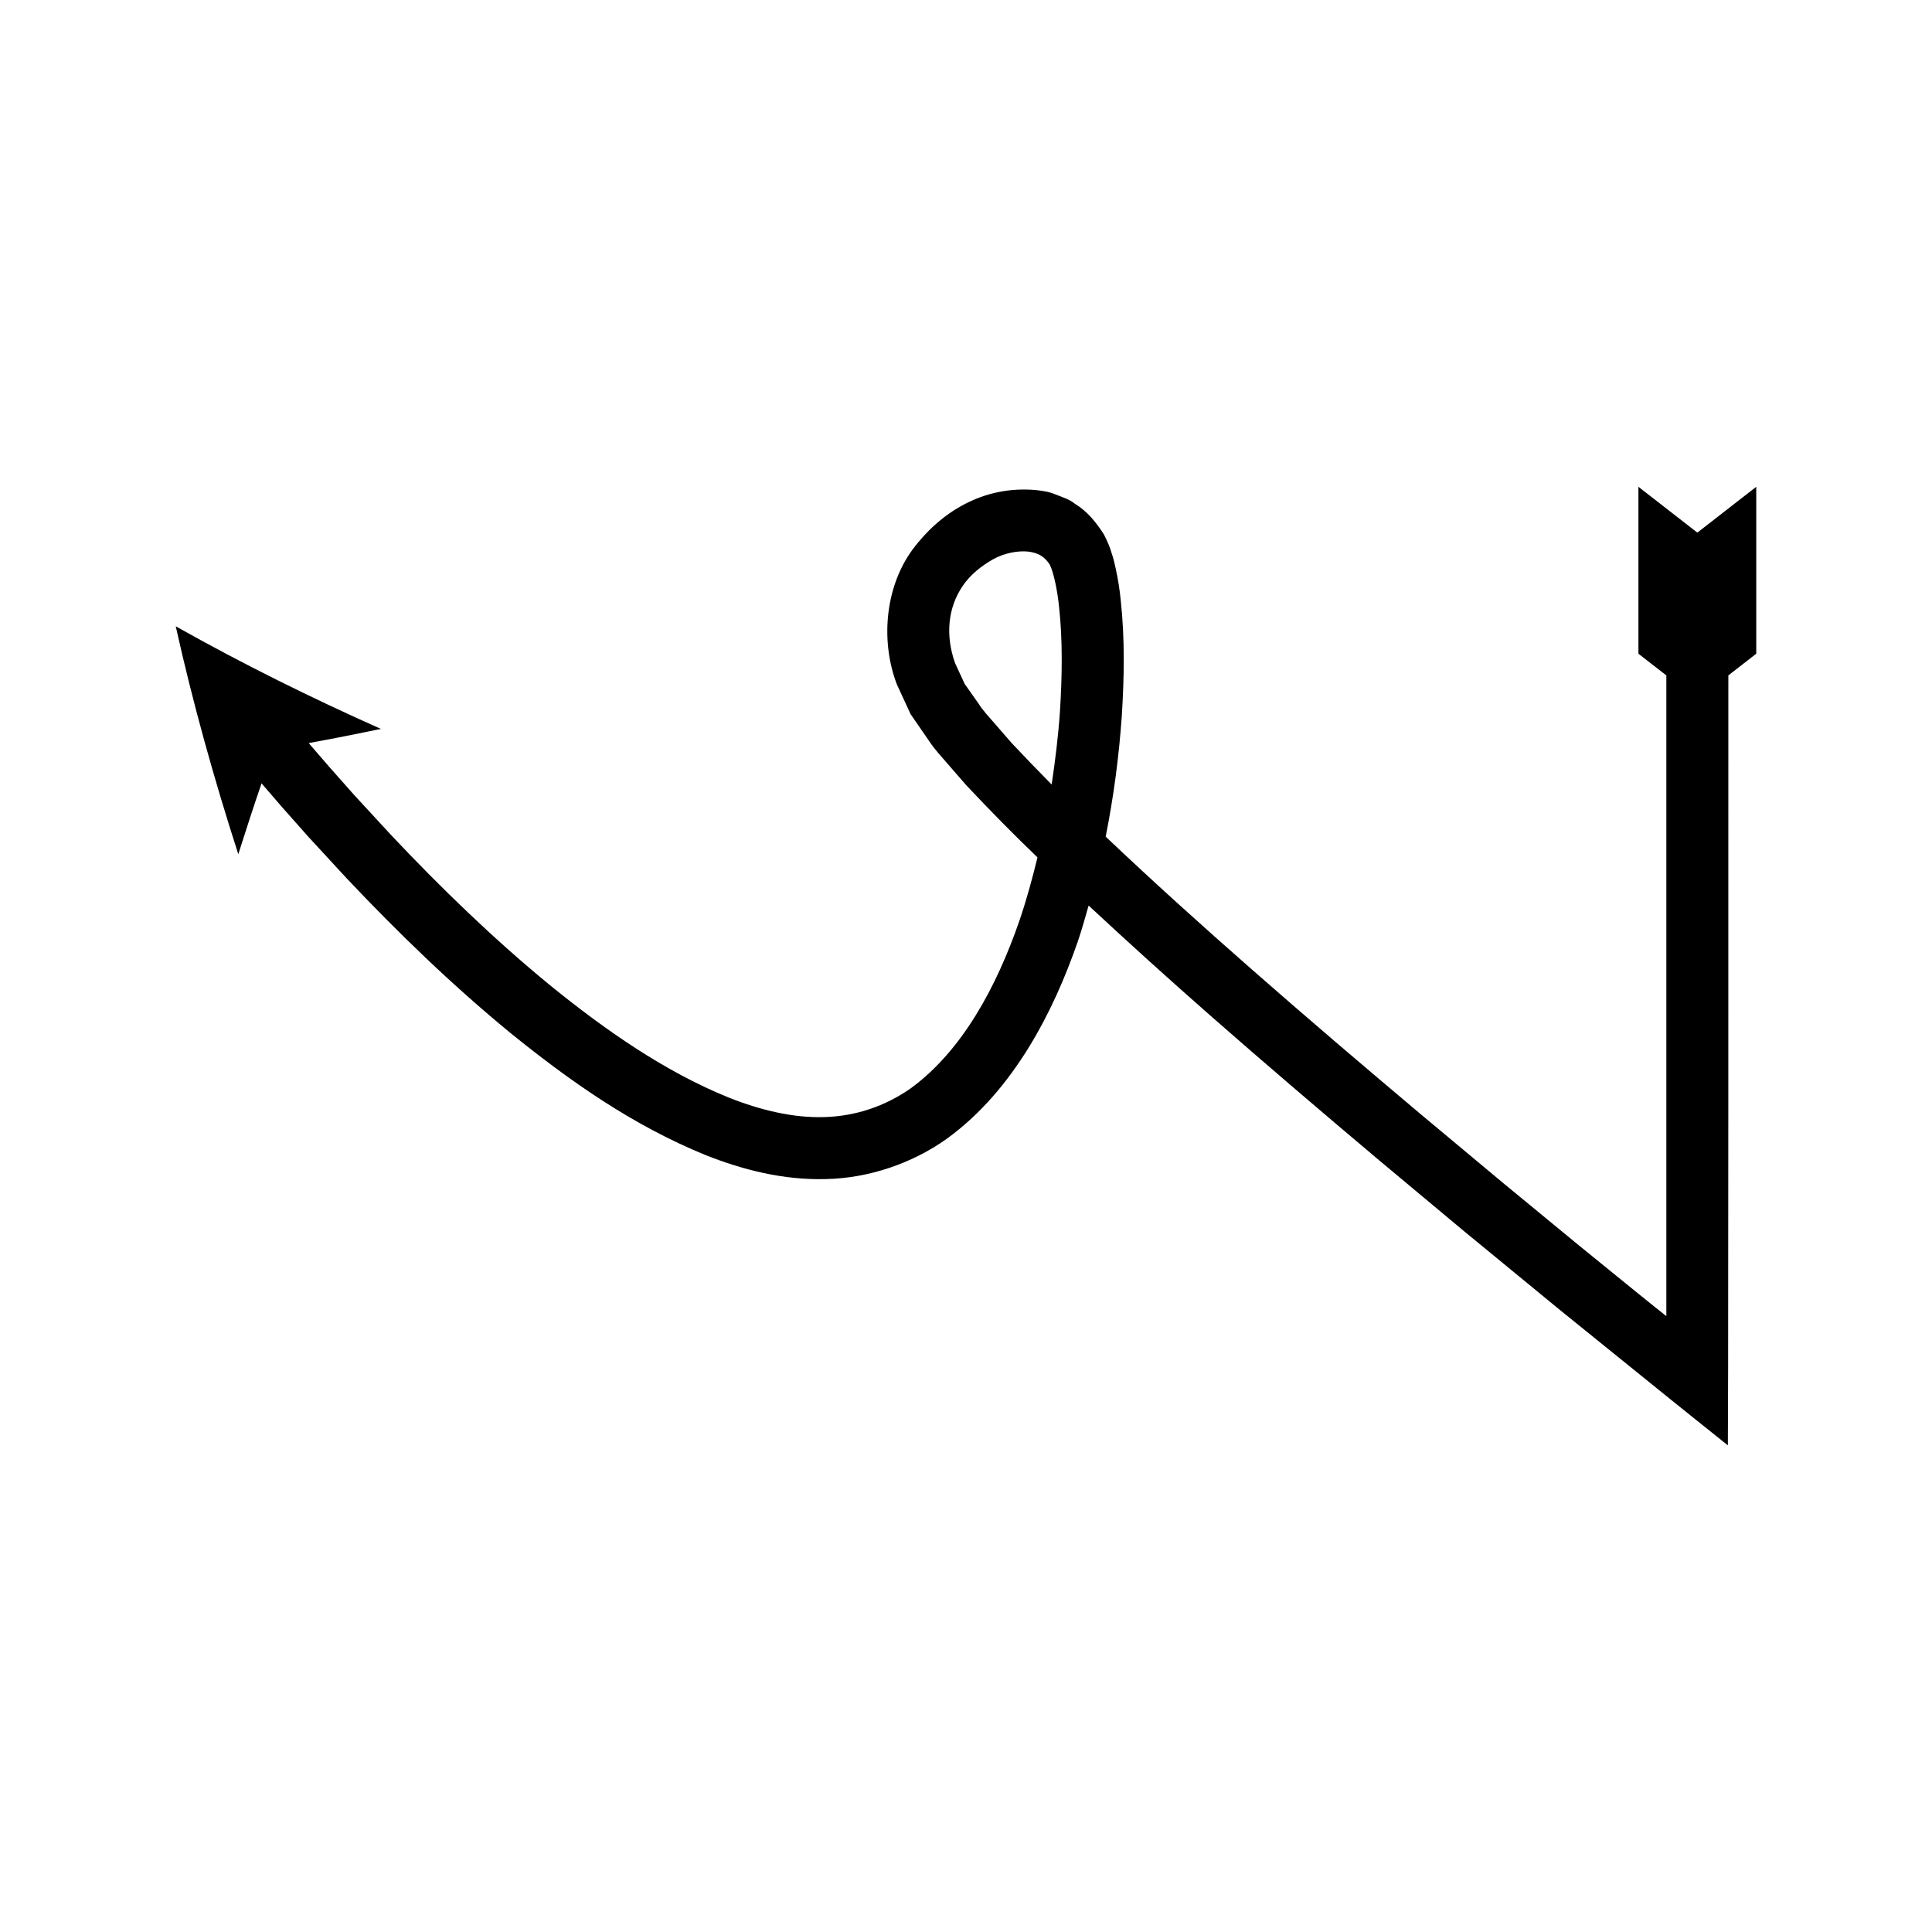
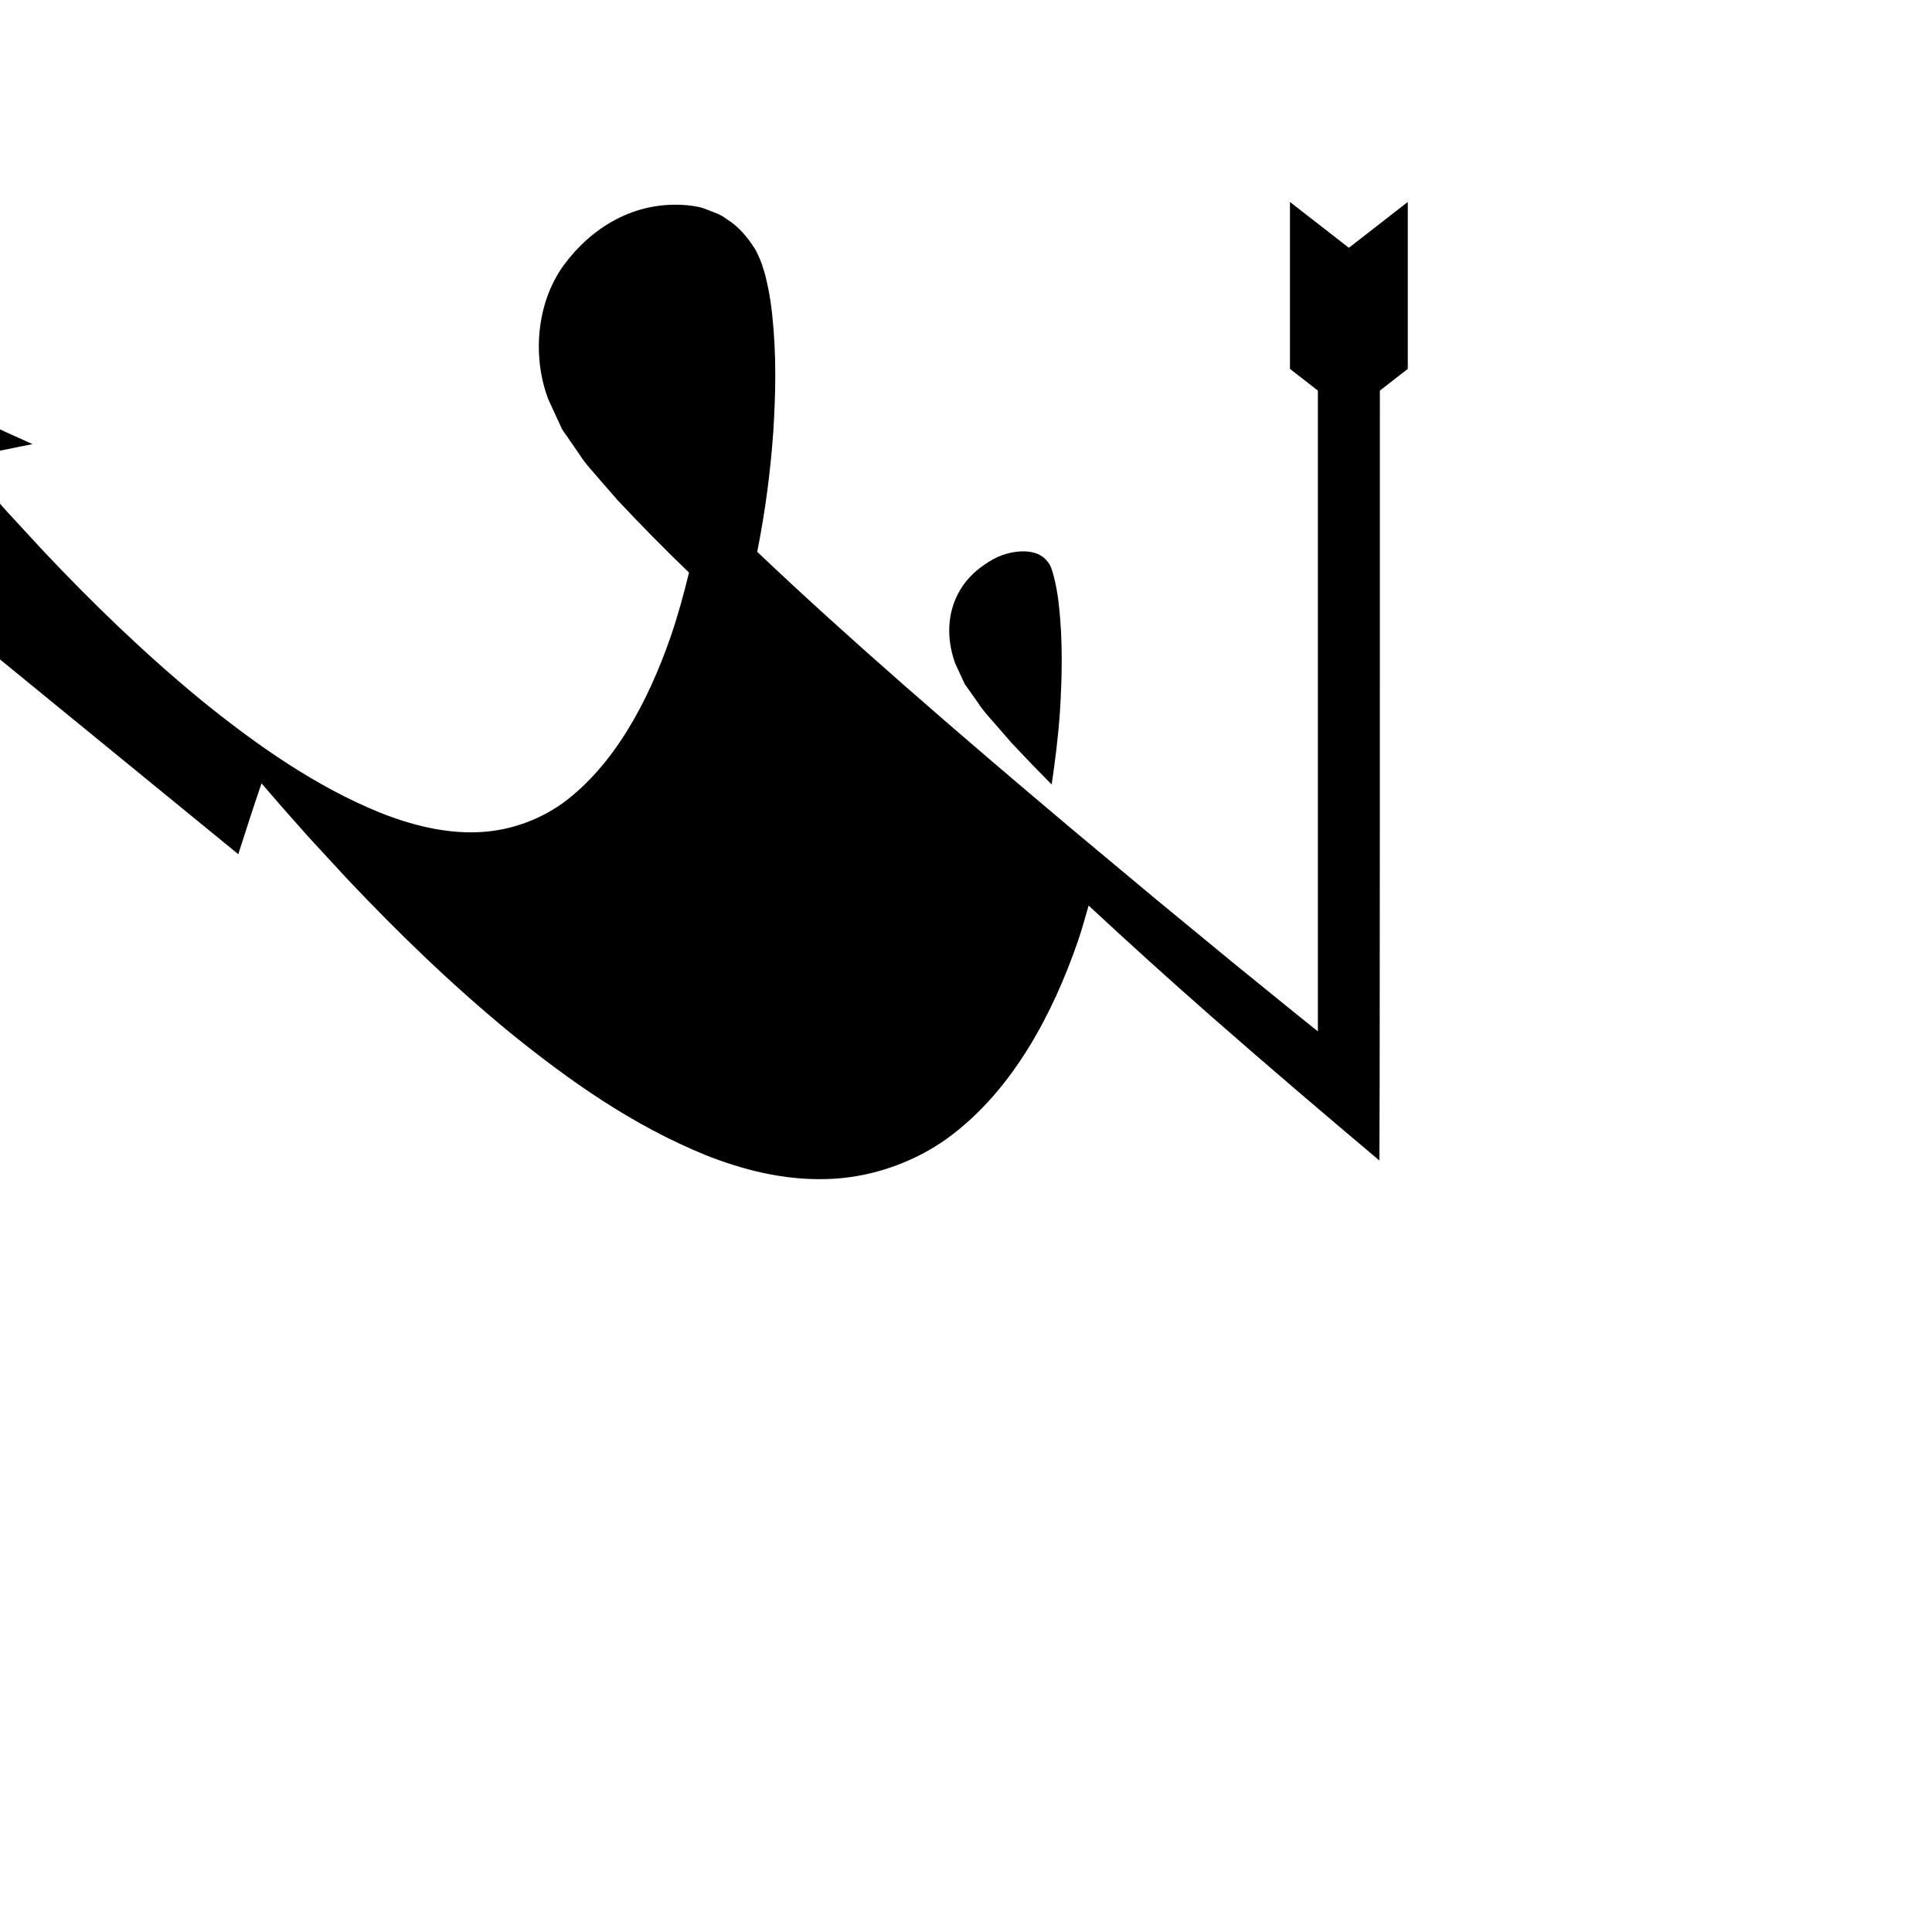
<svg xmlns="http://www.w3.org/2000/svg" fill="#000000" width="800px" height="800px" version="1.1" viewBox="144 144 512 512">
-   <path d="m207.15 370.37c2.004-6.316 4.027-12.555 6.16-18.773l5.508 6.375 6.898 7.785 10.09 10.938c13.621 14.438 27.945 28.309 43.461 41.051 15.582 12.613 32.258 24.438 51.777 32.387 9.754 3.859 20.469 6.641 31.84 6.336 11.332-0.238 22.824-4.133 31.996-10.664 9.137-6.617 16.148-15.164 21.699-24.137 5.551-9.016 9.723-18.559 13.078-28.246 1.066-3.125 1.926-6.285 2.84-9.441 10.645 9.902 21.398 19.625 32.285 29.18 14.777 12.977 29.723 25.715 44.742 38.363l22.602 18.871 25.301 20.785 30.023 24.273 7.559 6.062 3.781 3.027 1.895 1.516 0.949 0.758 0.238 0.188c0.055 0.012 0.016-0.172 0.027-0.246l0.004-0.605 0.066-19.348 0.051-70.883 0.008-112.93 7.398-5.754v-44.234l-15.613 12.145-15.613-12.145v44.234l7.398 5.754v169.36c0.137 0.699-0.309 0.184-0.617-0.047l-2.894-2.32-3.856-3.102-15.531-12.617-20.086-16.535-22.508-18.793c-14.949-12.586-29.824-25.262-44.484-38.137-13.098-11.496-26.039-23.152-38.605-35.082 2.102-10.559 3.516-21.223 4.269-31.957 0.629-10.141 0.848-20.273-0.293-30.801-0.27-2.637-0.66-5.293-1.277-8.094-0.289-1.379-0.609-2.785-1.137-4.32-0.371-1.402-1.145-3.156-1.992-4.848-2.016-3.168-4.387-6.176-7.746-8.207-1.531-1.242-3.32-1.738-5.059-2.434-1.766-0.762-3.496-0.988-5.25-1.184-14.055-1.273-25.469 5.941-32.824 15.926-7.414 10.293-8.238 24.641-4.027 35.574l3.625 7.867 4.738 6.871c1.57 2.422 3.281 4.199 4.953 6.152l5.039 5.789c6.195 6.602 12.48 12.996 18.906 19.164-1.387 5.695-2.93 11.34-4.812 16.84-6.043 17.48-15.145 34.398-28.758 44.344-6.828 4.781-14.648 7.406-22.914 7.637-8.266 0.258-16.973-1.844-25.371-5.188-16.871-6.836-32.645-17.82-47.414-29.824-14.77-12.129-28.66-25.555-41.914-39.609l-9.832-10.66-6.738-7.602-5.383-6.234c6.41-1.168 12.82-2.441 19.148-3.75-18.242-8.125-36.48-17.125-54.383-27.199 4.481 20.125 10.078 40.227 16.578 60.395zm205.02-29.383-4.606-5.293c-1.516-1.762-3.203-3.535-4.258-5.266l-3.656-5.184-2.531-5.473c-2.629-7.375-1.953-14.723 2.051-20.559 1.996-2.93 4.91-5.246 7.996-6.992 3.141-1.734 6.676-2.324 9.395-2.035 2.781 0.355 4.359 1.469 5.637 3.449 1.008 1.977 2.035 6.871 2.461 11.145 0.988 8.957 0.824 18.496 0.23 27.887-0.445 6.43-1.234 12.848-2.191 19.238-3.574-3.613-7.086-7.254-10.527-10.918z" />
+   <path d="m207.15 370.37c2.004-6.316 4.027-12.555 6.16-18.773l5.508 6.375 6.898 7.785 10.09 10.938c13.621 14.438 27.945 28.309 43.461 41.051 15.582 12.613 32.258 24.438 51.777 32.387 9.754 3.859 20.469 6.641 31.84 6.336 11.332-0.238 22.824-4.133 31.996-10.664 9.137-6.617 16.148-15.164 21.699-24.137 5.551-9.016 9.723-18.559 13.078-28.246 1.066-3.125 1.926-6.285 2.84-9.441 10.645 9.902 21.398 19.625 32.285 29.18 14.777 12.977 29.723 25.715 44.742 38.363c0.055 0.012 0.016-0.172 0.027-0.246l0.004-0.605 0.066-19.348 0.051-70.883 0.008-112.93 7.398-5.754v-44.234l-15.613 12.145-15.613-12.145v44.234l7.398 5.754v169.36c0.137 0.699-0.309 0.184-0.617-0.047l-2.894-2.32-3.856-3.102-15.531-12.617-20.086-16.535-22.508-18.793c-14.949-12.586-29.824-25.262-44.484-38.137-13.098-11.496-26.039-23.152-38.605-35.082 2.102-10.559 3.516-21.223 4.269-31.957 0.629-10.141 0.848-20.273-0.293-30.801-0.27-2.637-0.66-5.293-1.277-8.094-0.289-1.379-0.609-2.785-1.137-4.32-0.371-1.402-1.145-3.156-1.992-4.848-2.016-3.168-4.387-6.176-7.746-8.207-1.531-1.242-3.32-1.738-5.059-2.434-1.766-0.762-3.496-0.988-5.25-1.184-14.055-1.273-25.469 5.941-32.824 15.926-7.414 10.293-8.238 24.641-4.027 35.574l3.625 7.867 4.738 6.871c1.57 2.422 3.281 4.199 4.953 6.152l5.039 5.789c6.195 6.602 12.48 12.996 18.906 19.164-1.387 5.695-2.93 11.34-4.812 16.84-6.043 17.48-15.145 34.398-28.758 44.344-6.828 4.781-14.648 7.406-22.914 7.637-8.266 0.258-16.973-1.844-25.371-5.188-16.871-6.836-32.645-17.82-47.414-29.824-14.77-12.129-28.66-25.555-41.914-39.609l-9.832-10.66-6.738-7.602-5.383-6.234c6.41-1.168 12.82-2.441 19.148-3.75-18.242-8.125-36.48-17.125-54.383-27.199 4.481 20.125 10.078 40.227 16.578 60.395zm205.02-29.383-4.606-5.293c-1.516-1.762-3.203-3.535-4.258-5.266l-3.656-5.184-2.531-5.473c-2.629-7.375-1.953-14.723 2.051-20.559 1.996-2.93 4.91-5.246 7.996-6.992 3.141-1.734 6.676-2.324 9.395-2.035 2.781 0.355 4.359 1.469 5.637 3.449 1.008 1.977 2.035 6.871 2.461 11.145 0.988 8.957 0.824 18.496 0.23 27.887-0.445 6.43-1.234 12.848-2.191 19.238-3.574-3.613-7.086-7.254-10.527-10.918z" />
</svg>